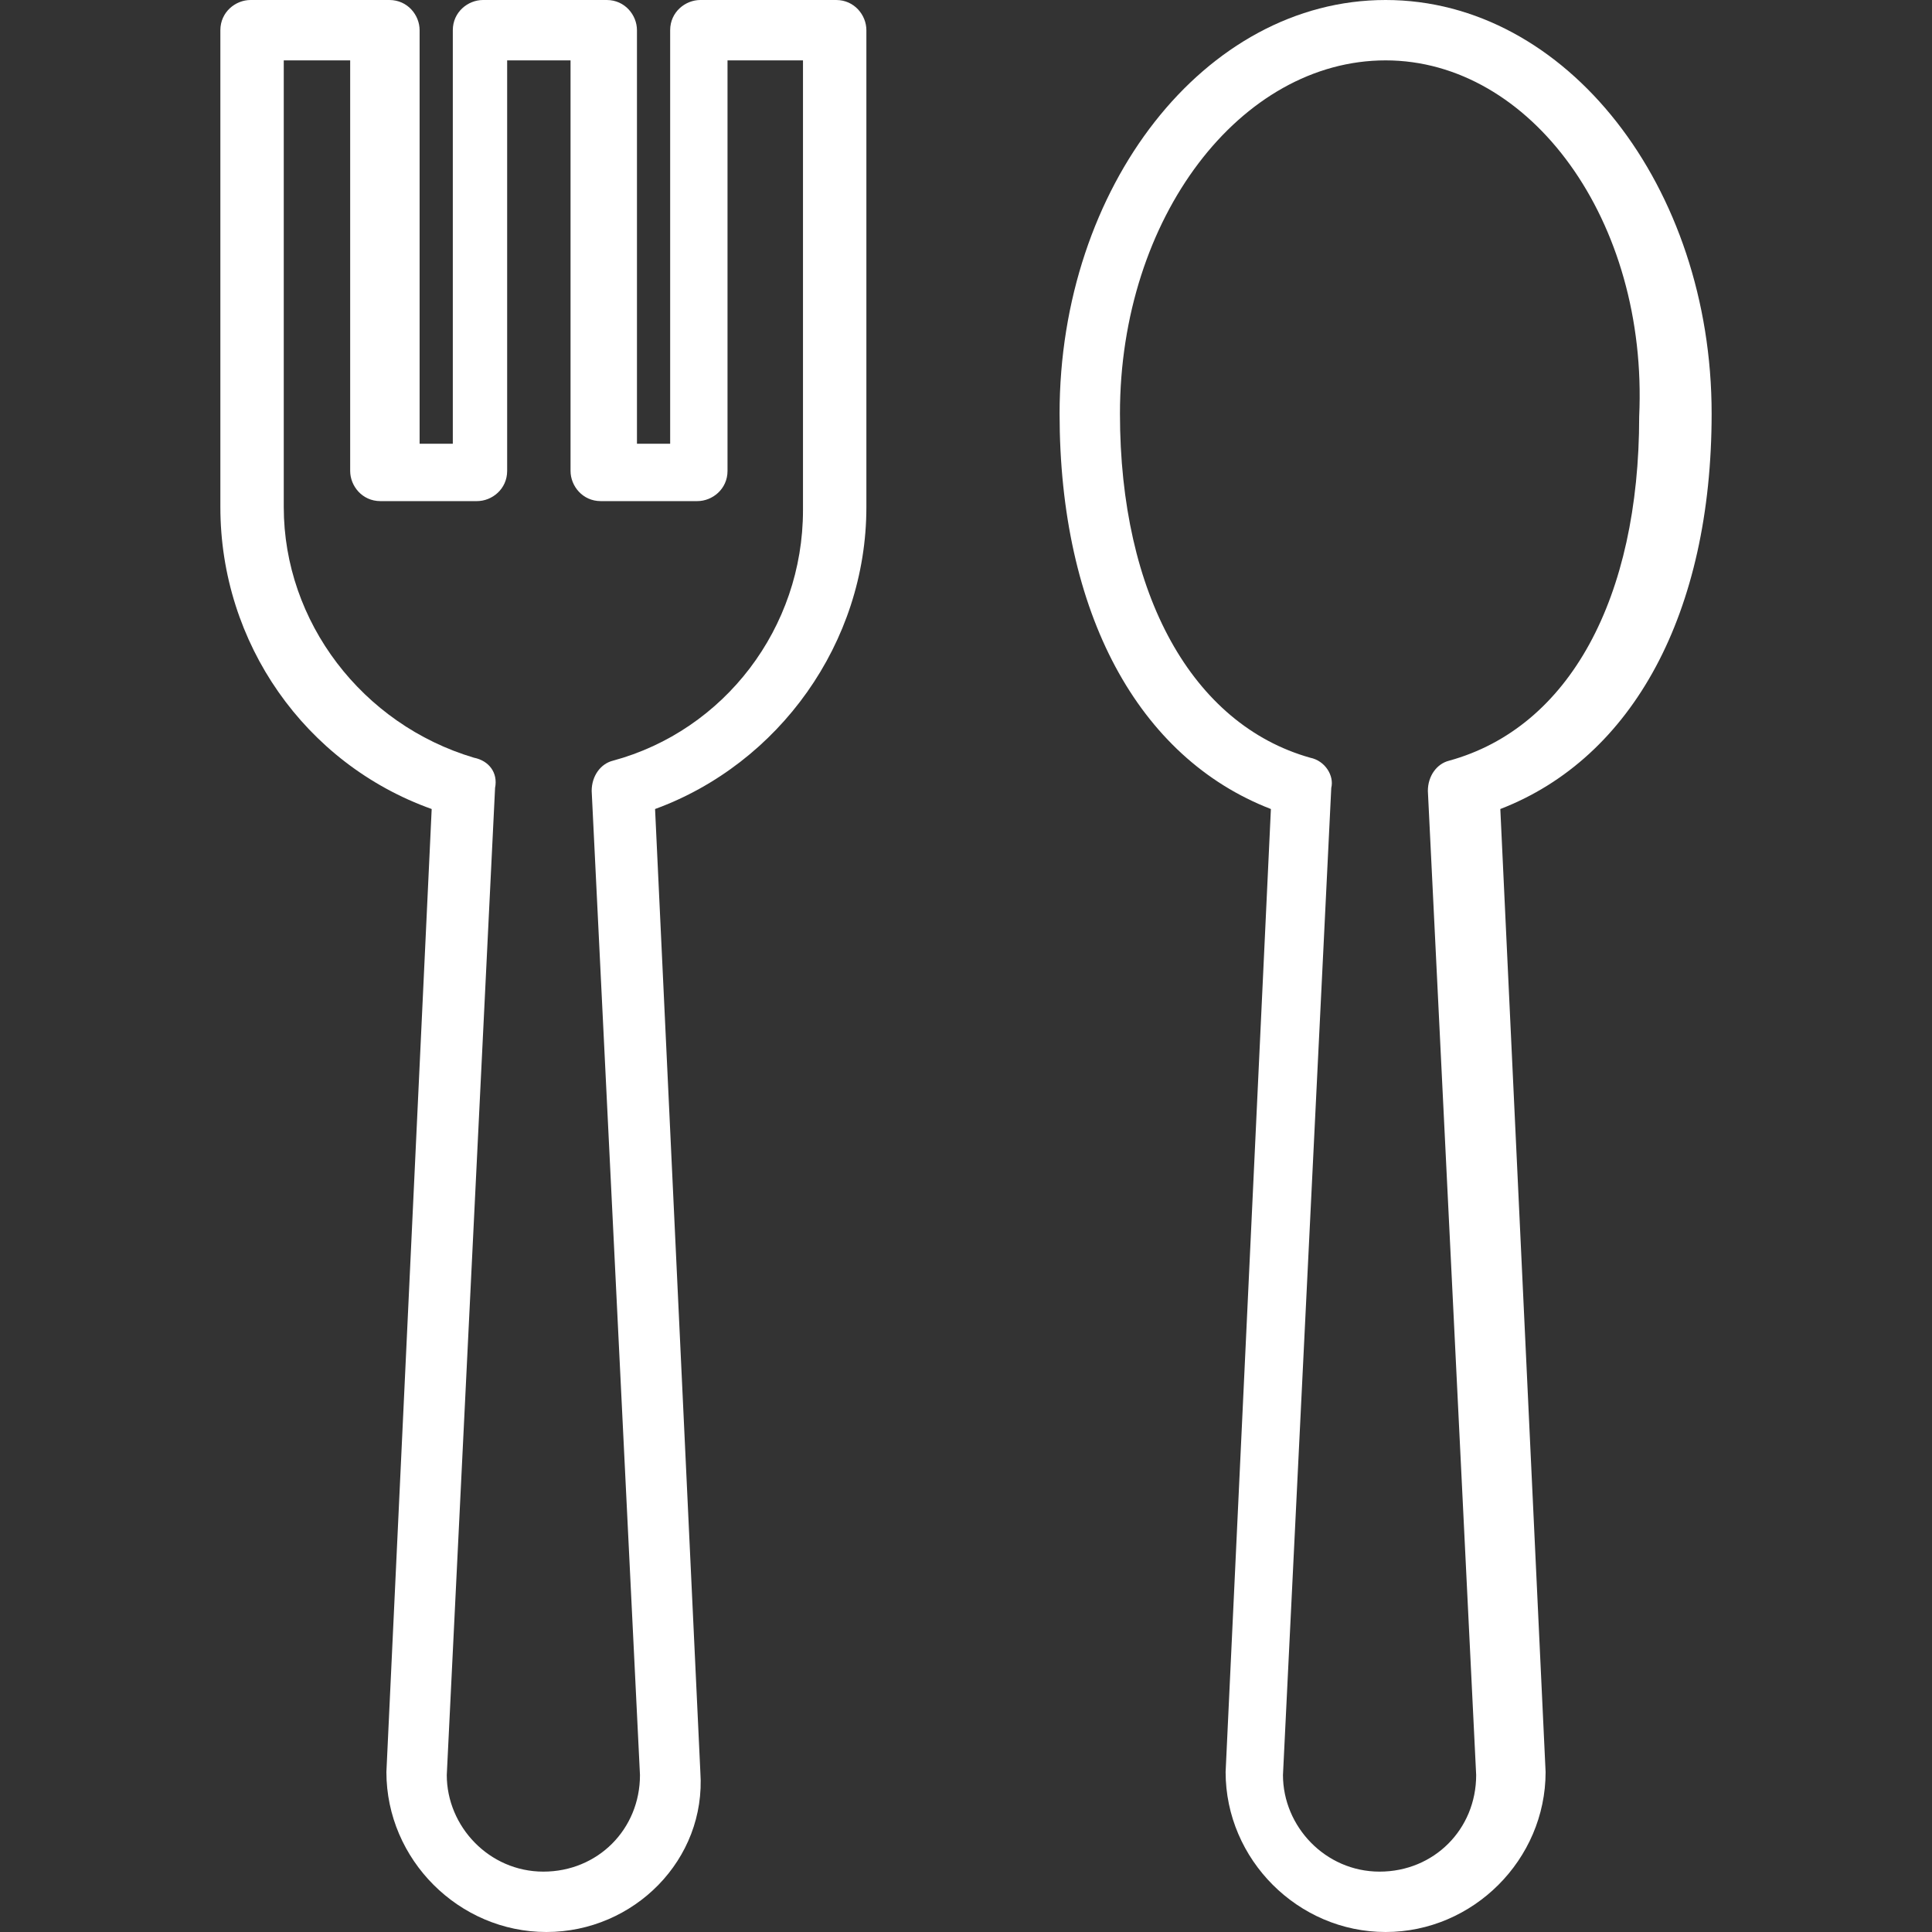
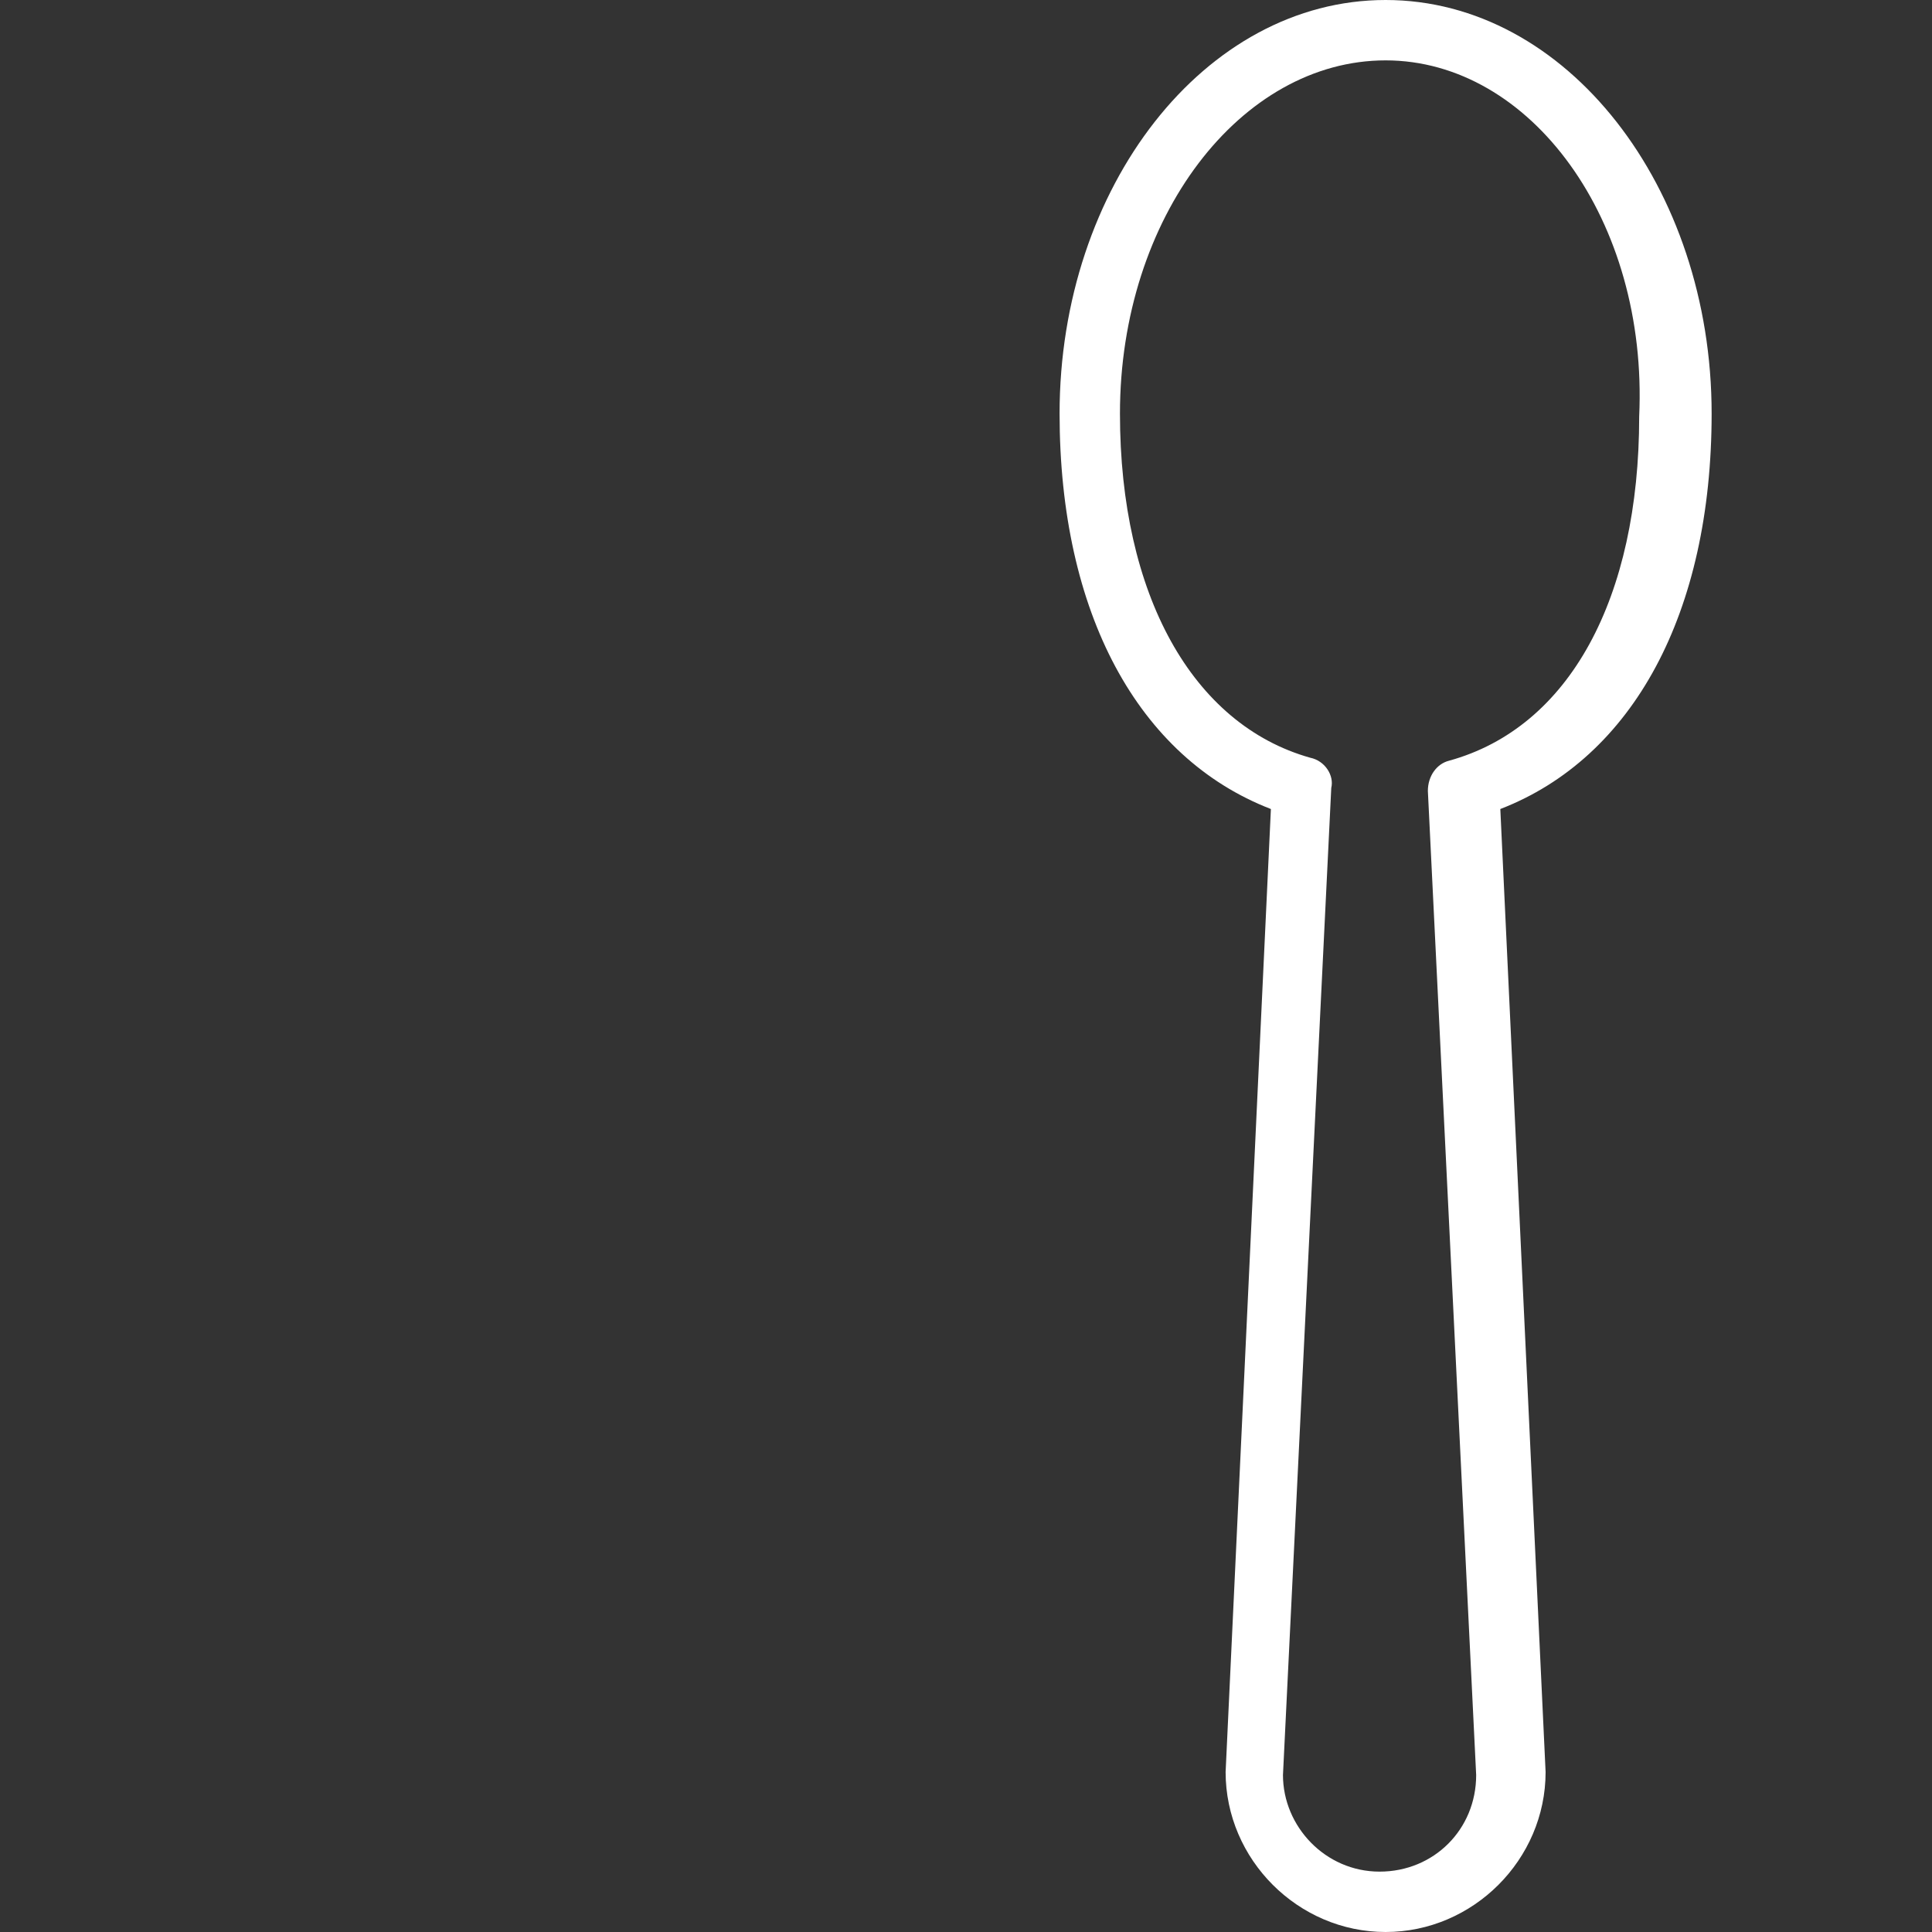
<svg xmlns="http://www.w3.org/2000/svg" version="1.1" id="ikons" x="0px" y="0px" width="64px" height="64px" viewBox="0 0 64 64" enable-background="new 0 0 64 64" xml:space="preserve">
  <rect x="0" y="0" width="64" height="64" fill="#333333" stroke="none" />
  <g>
    <path fill="#FFFFFF" d="M45.9,64c-2.9,0-5.3-2.4-5.3-5.3l1.5-31.9c-4.4-1.7-7-6.5-7-13.1C35.1,6.2,39.9,0,45.9,0   s10.8,6.2,10.8,13.7c0,6.6-2.6,11.4-7,13.1l1.5,31.9C51.2,61.6,48.8,64,45.9,64L45.9,64z M45.9,2c-4.8,0-8.8,5.2-8.8,11.7   c0,6,2.4,10.3,6.3,11.4c0.5,0.1,0.8,0.6,0.7,1l-1.6,32.7c0,1.7,1.4,3.2,3.2,3.2s3.2-1.4,3.2-3.2l-1.6-32.6c0-0.5,0.3-0.9,0.7-1   c4-1.1,6.3-5.4,6.3-11.4C54.6,7.3,50.7,2,45.9,2L45.9,2z" />
-     <path fill="#FFFFFF" d="M18.1,64c-2.9,0-5.3-2.4-5.3-5.3l1.5-31.9c-4.2-1.5-7-5.5-7-10V1c0-0.6,0.5-1,1-1h4.6c0.6,0,1,0.5,1,1v13.7   H15V1c0-0.6,0.5-1,1-1h4.1c0.6,0,1,0.5,1,1v13.7h1.1V1c0-0.6,0.5-1,1-1h4.5c0.6,0,1,0.5,1,1v15.8c0,4.5-2.9,8.5-7,10l1.5,31.9   C23.4,61.6,21,64,18.1,64L18.1,64z M9.4,2v14.8c0,3.8,2.6,7.2,6.3,8.3c0.5,0.1,0.8,0.5,0.7,1l-1.6,32.7c0,1.7,1.4,3.2,3.2,3.2   c1.8,0,3.2-1.4,3.2-3.2l-1.6-32.6c0-0.5,0.3-0.9,0.7-1c3.7-1,6.3-4.4,6.3-8.3V2h-2.5v13.6c0,0.6-0.5,1-1,1h-3.2c-0.6,0-1-0.5-1-1V2   h-2.1v13.6c0,0.6-0.5,1-1,1h-3.2c-0.6,0-1-0.5-1-1V2H9.4z" />
  </g>
</svg>